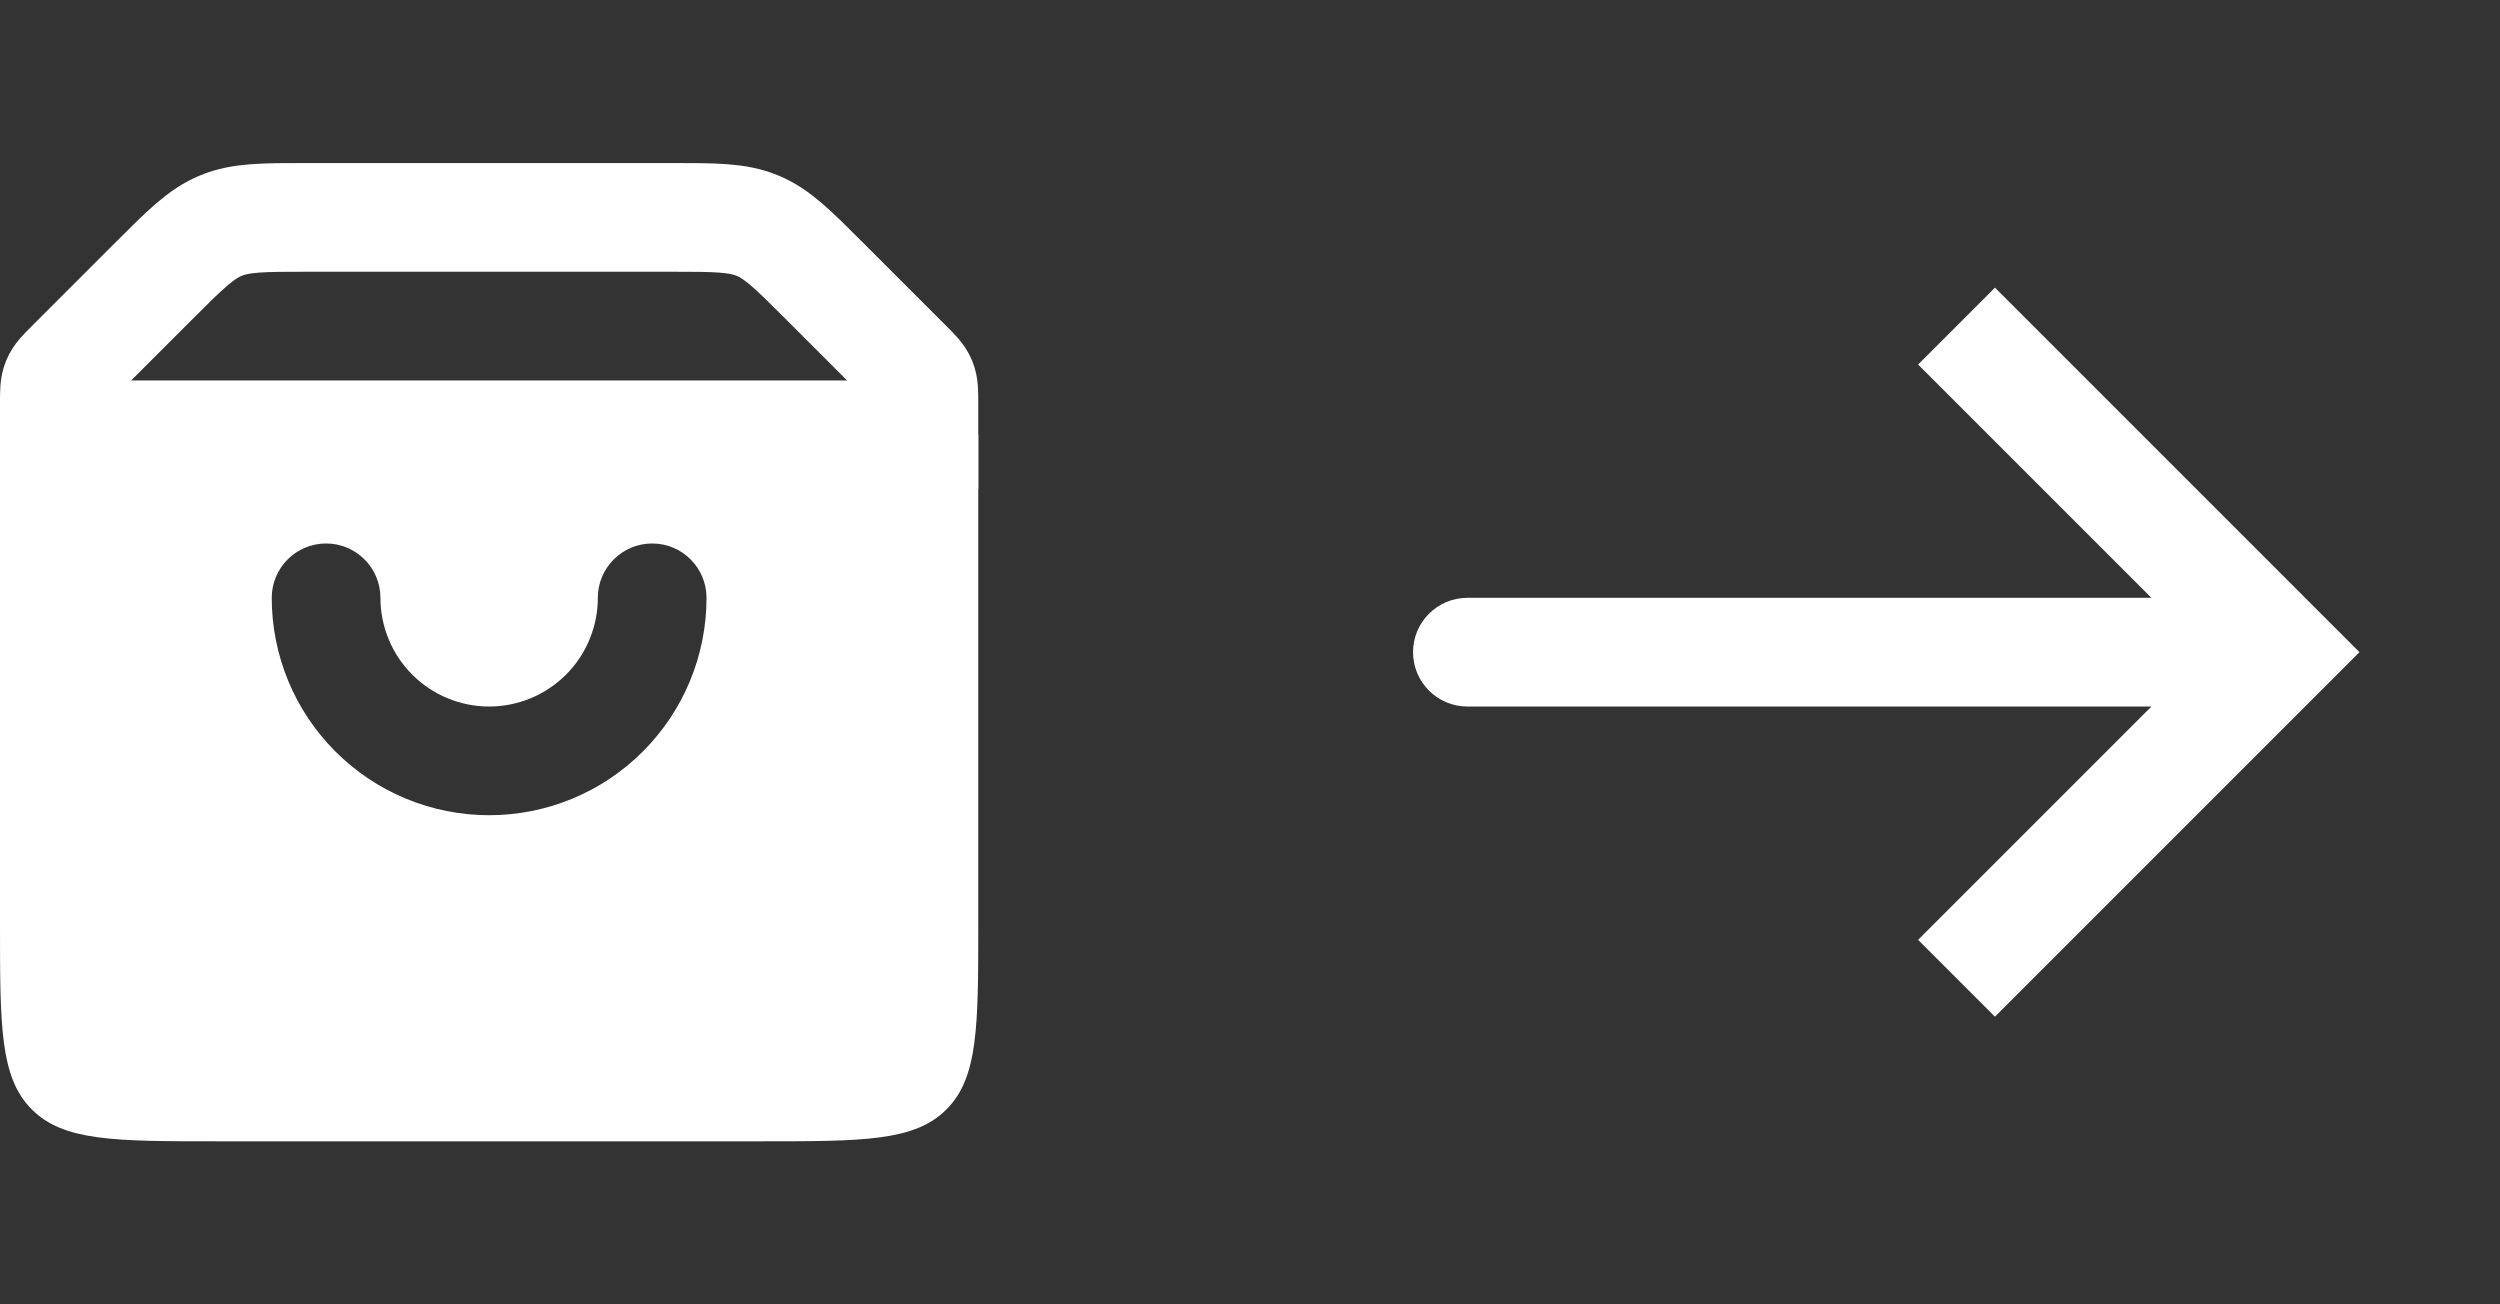
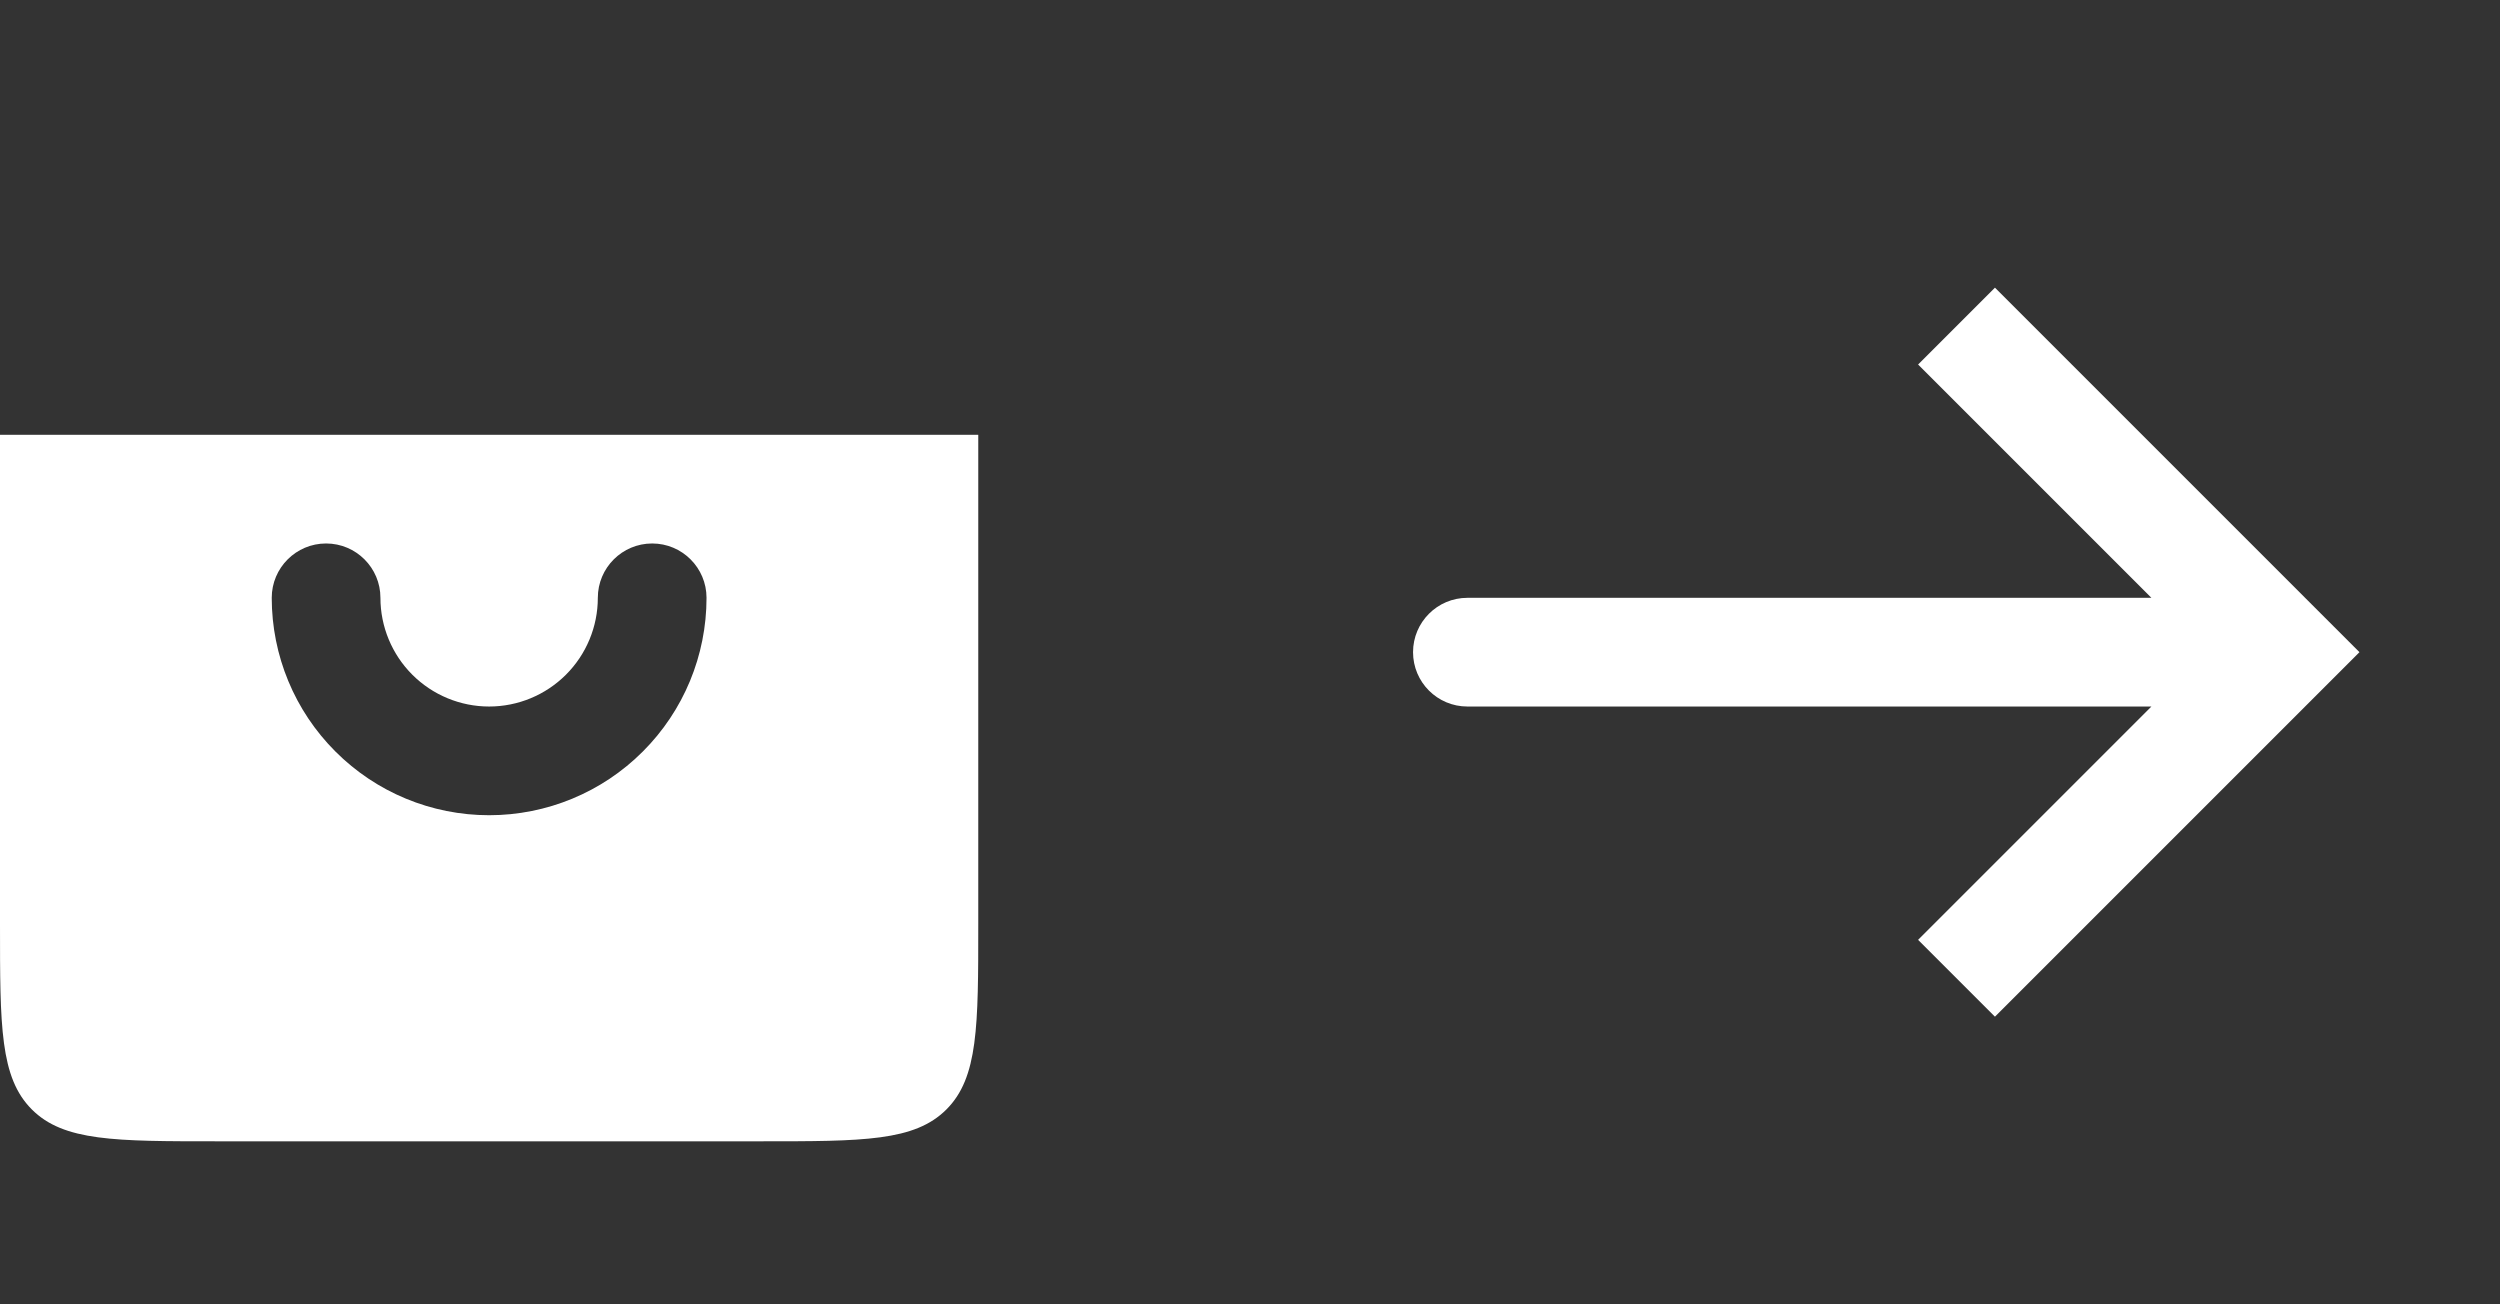
<svg xmlns="http://www.w3.org/2000/svg" width="46" height="24" viewBox="0 0 46 24" fill="none">
  <rect x="0" y="0" width="46" height="24" fill="#333333" stroke="none" />
-   <path d="M1 7.414C1 7.21 1 7.108 1.038 7.016C1.076 6.924 1.148 6.852 1.293 6.707L2.828 5.172C3.406 4.594 3.696 4.304 4.063 4.152C4.431 4 4.839 4 5.657 4H12.343C13.161 4 13.569 4 13.937 4.152C14.305 4.304 14.594 4.594 15.172 5.172L16.707 6.707C16.852 6.852 16.924 6.924 16.962 7.016C17 7.108 17 7.21 17 7.414V8H1V7.414Z" stroke="white" stroke-width="2" />
  <path fill-rule="evenodd" clip-rule="evenodd" d="M18 8H0V17C0 18.886 0 19.828 0.586 20.414C1.172 21 2.114 21 4 21H14C15.886 21 16.828 21 17.414 20.414C18 19.828 18 18.886 18 17V8ZM7 11C7 10.448 6.552 10 6 10C5.448 10 5 10.448 5 11C5 12.061 5.421 13.078 6.172 13.828C6.922 14.579 7.939 15 9 15C10.061 15 11.078 14.579 11.828 13.828C12.579 13.078 13 12.061 13 11C13 10.448 12.552 10 12 10C11.448 10 11 10.448 11 11C11 11.53 10.789 12.039 10.414 12.414C10.039 12.789 9.53 13 9 13C8.47 13 7.961 12.789 7.586 12.414C7.211 12.039 7 11.53 7 11Z" fill="white" />
  <path d="M42 12L42.707 11.293L43.414 12L42.707 12.707L42 12ZM27 13C26.448 13 26 12.552 26 12C26 11.448 26.448 11 27 11V13ZM36.707 5.293L42.707 11.293L41.293 12.707L35.293 6.707L36.707 5.293ZM42.707 12.707L36.707 18.707L35.293 17.293L41.293 11.293L42.707 12.707ZM42 13H27V11H42V13Z" fill="white" />
</svg>